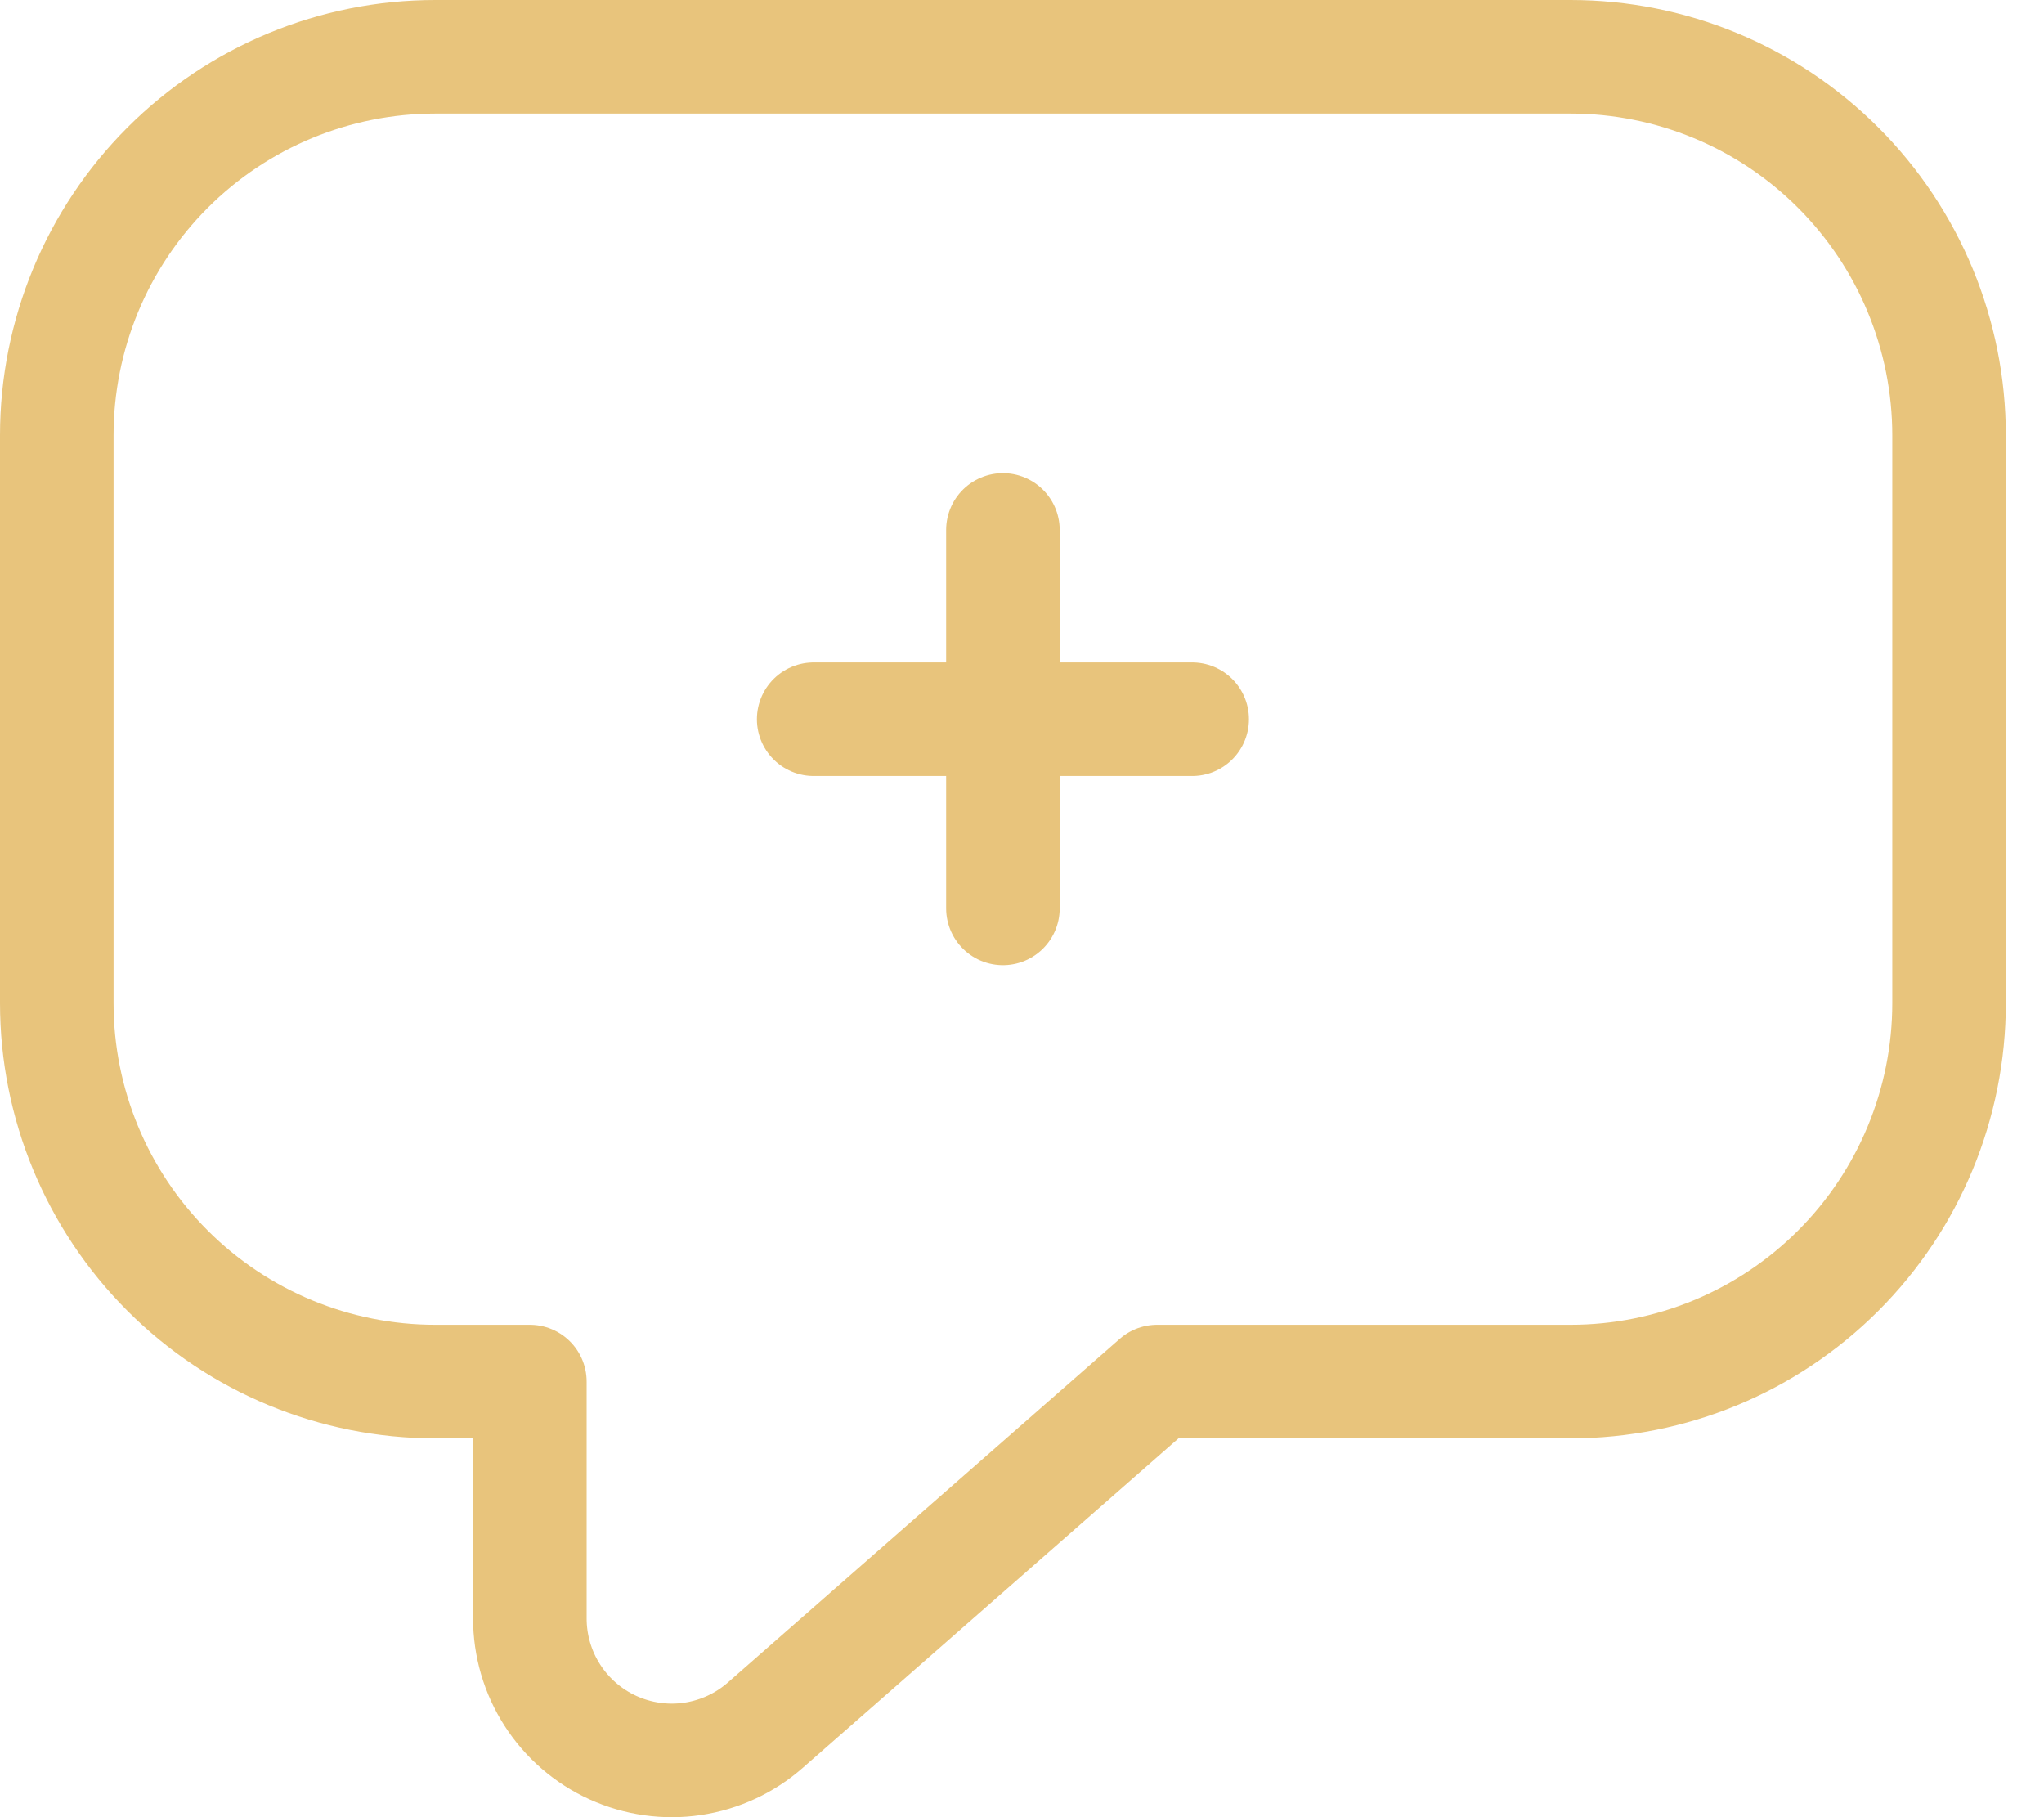
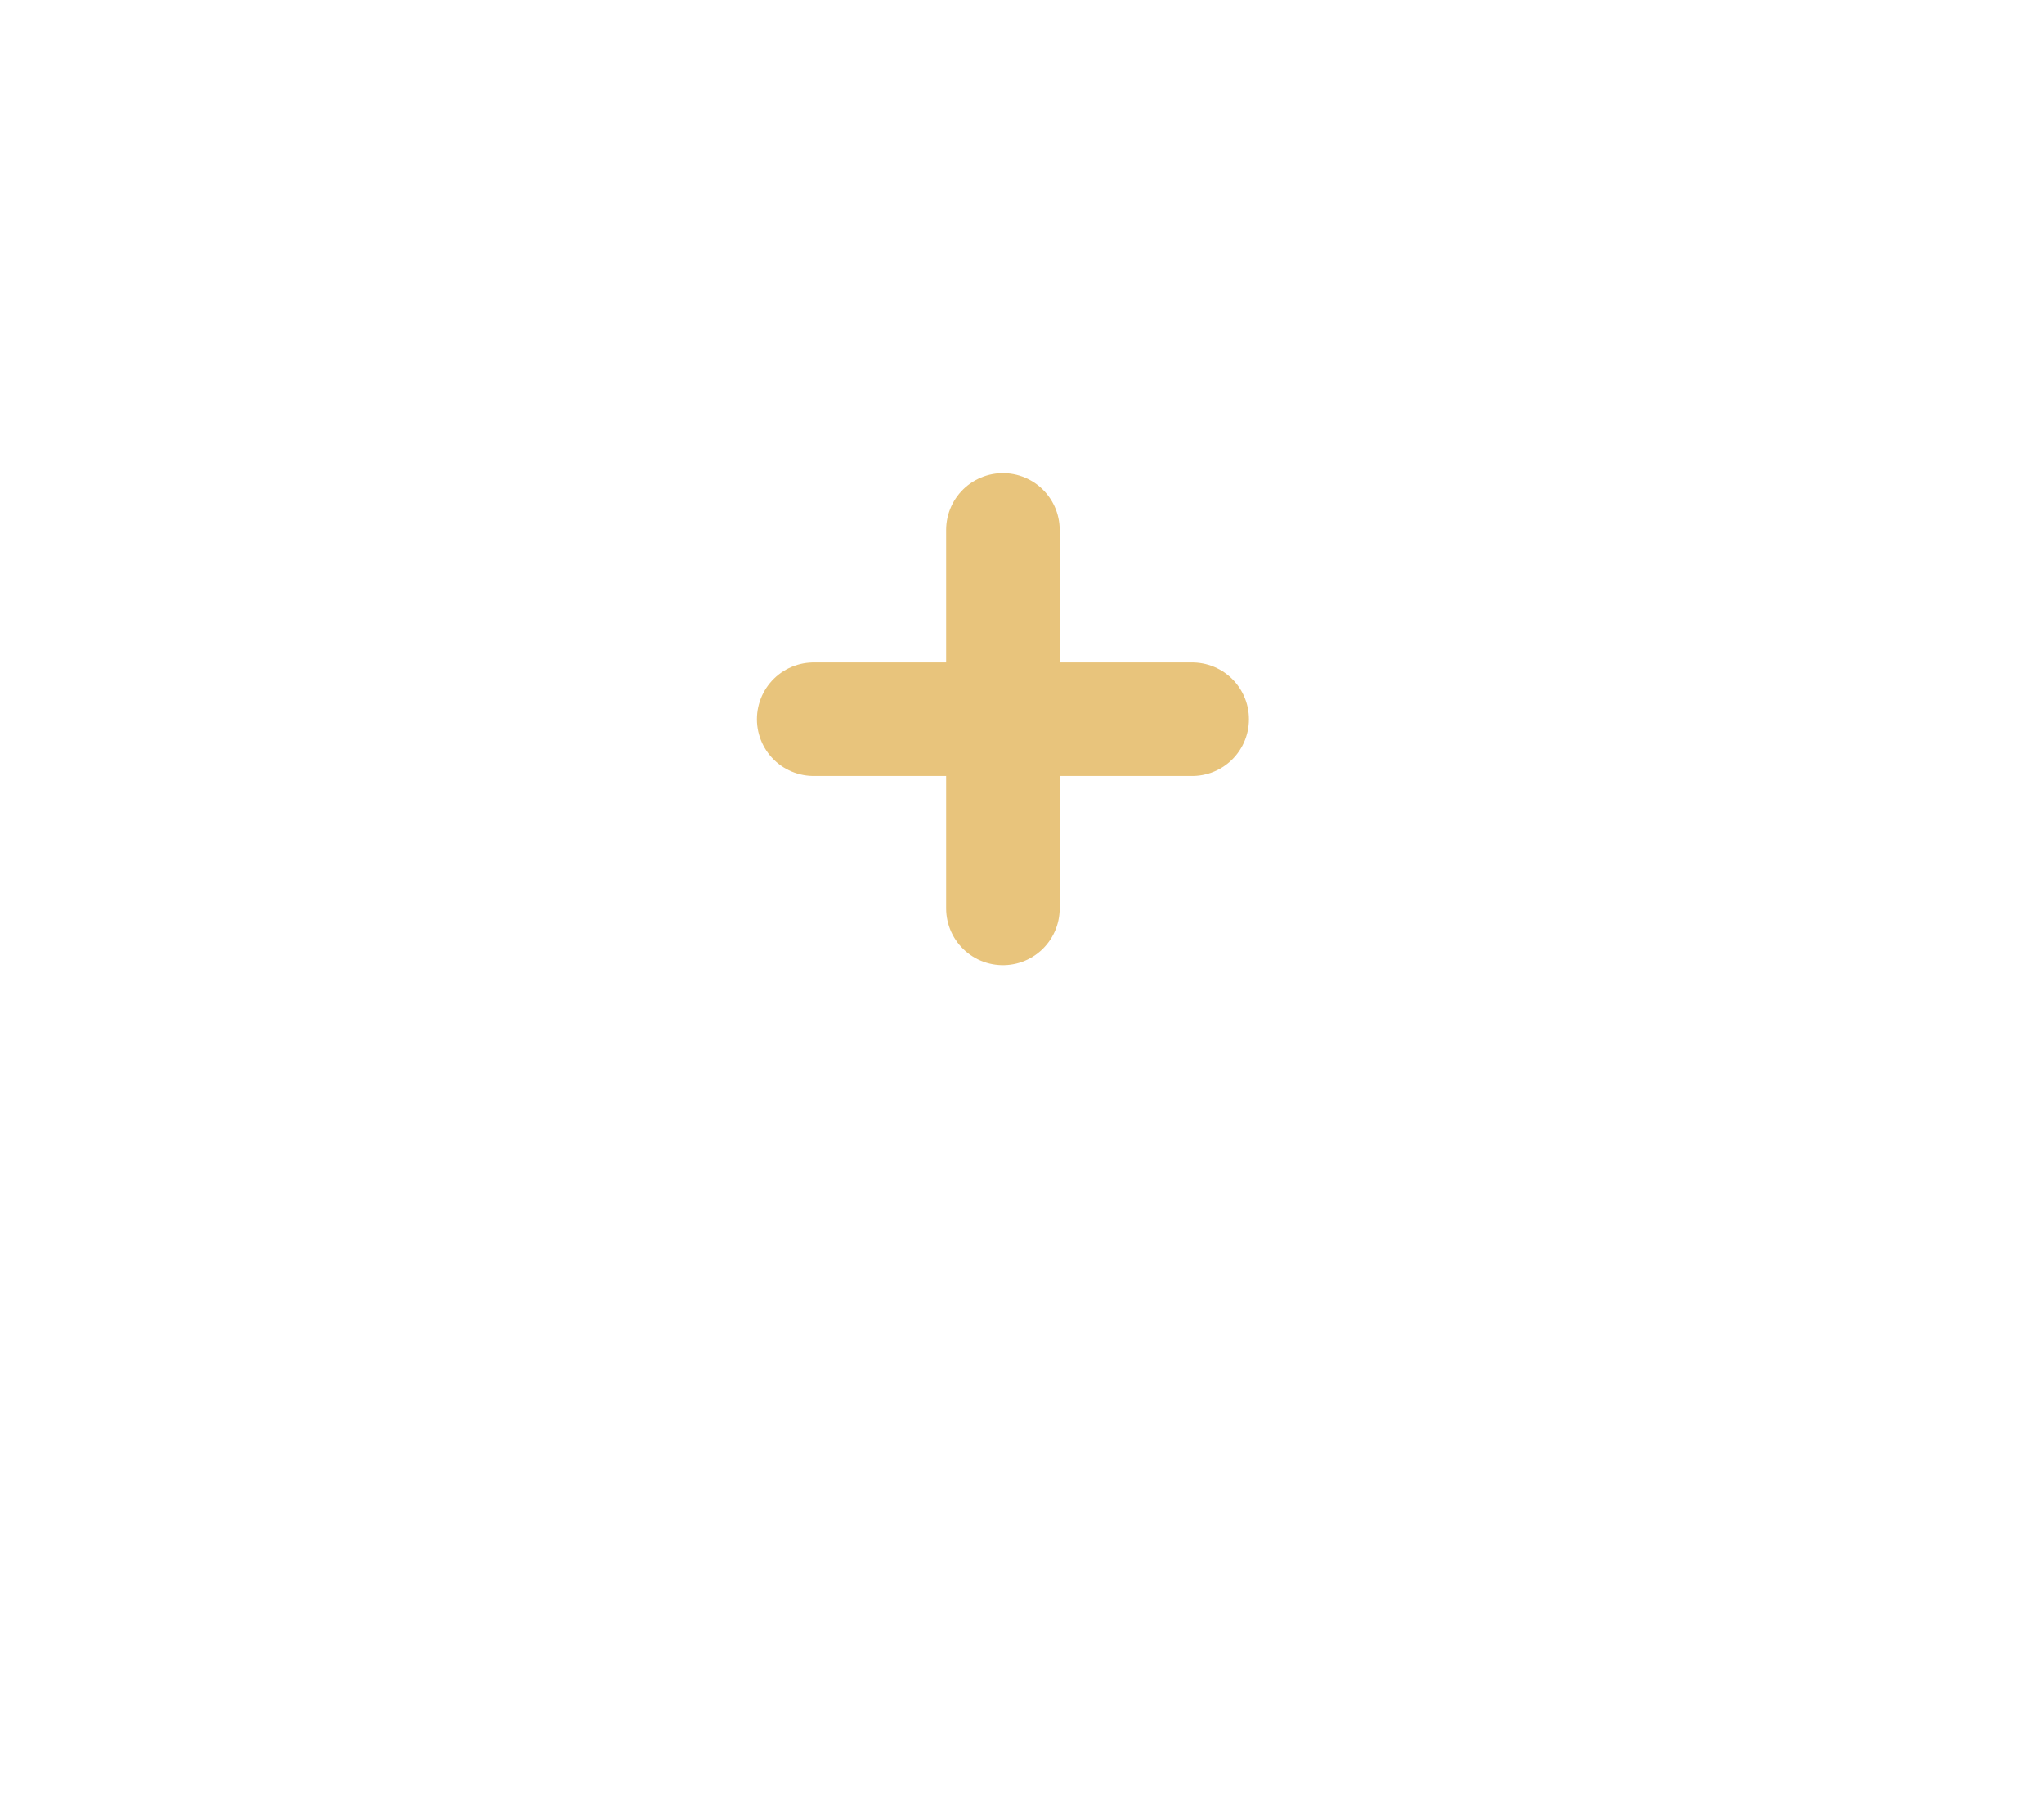
<svg xmlns="http://www.w3.org/2000/svg" width="36" height="32" viewBox="0 0 36 32" fill="none">
-   <path d="M27.662 1H7.666C5.898 1 4.202 1.702 2.952 2.952C1.702 4.202 1 5.898 1 7.666V17.664C1 19.432 1.702 21.127 2.952 22.377C4.202 23.627 5.898 24.329 7.666 24.329H9.332V28.495C9.331 28.976 9.469 29.448 9.729 29.852C9.989 30.257 10.36 30.578 10.799 30.777C11.237 30.975 11.723 31.044 12.199 30.973C12.674 30.902 13.12 30.696 13.481 30.378L20.38 24.329H27.662C29.43 24.329 31.125 23.627 32.375 22.377C33.625 21.127 34.328 19.432 34.328 17.664V7.666C34.328 5.898 33.625 4.202 32.375 2.952C31.125 1.702 29.43 1 27.662 1Z" stroke="#E8C47C" stroke-width="2" stroke-linecap="round" stroke-linejoin="round" />
  <path d="M17.664 15.997V9.332" stroke="#E8C47C" stroke-width="2" stroke-linecap="round" stroke-linejoin="round" />
  <path d="M20.997 12.665H14.331" stroke="#E8C47C" stroke-width="2" stroke-linecap="round" stroke-linejoin="round" />
</svg>